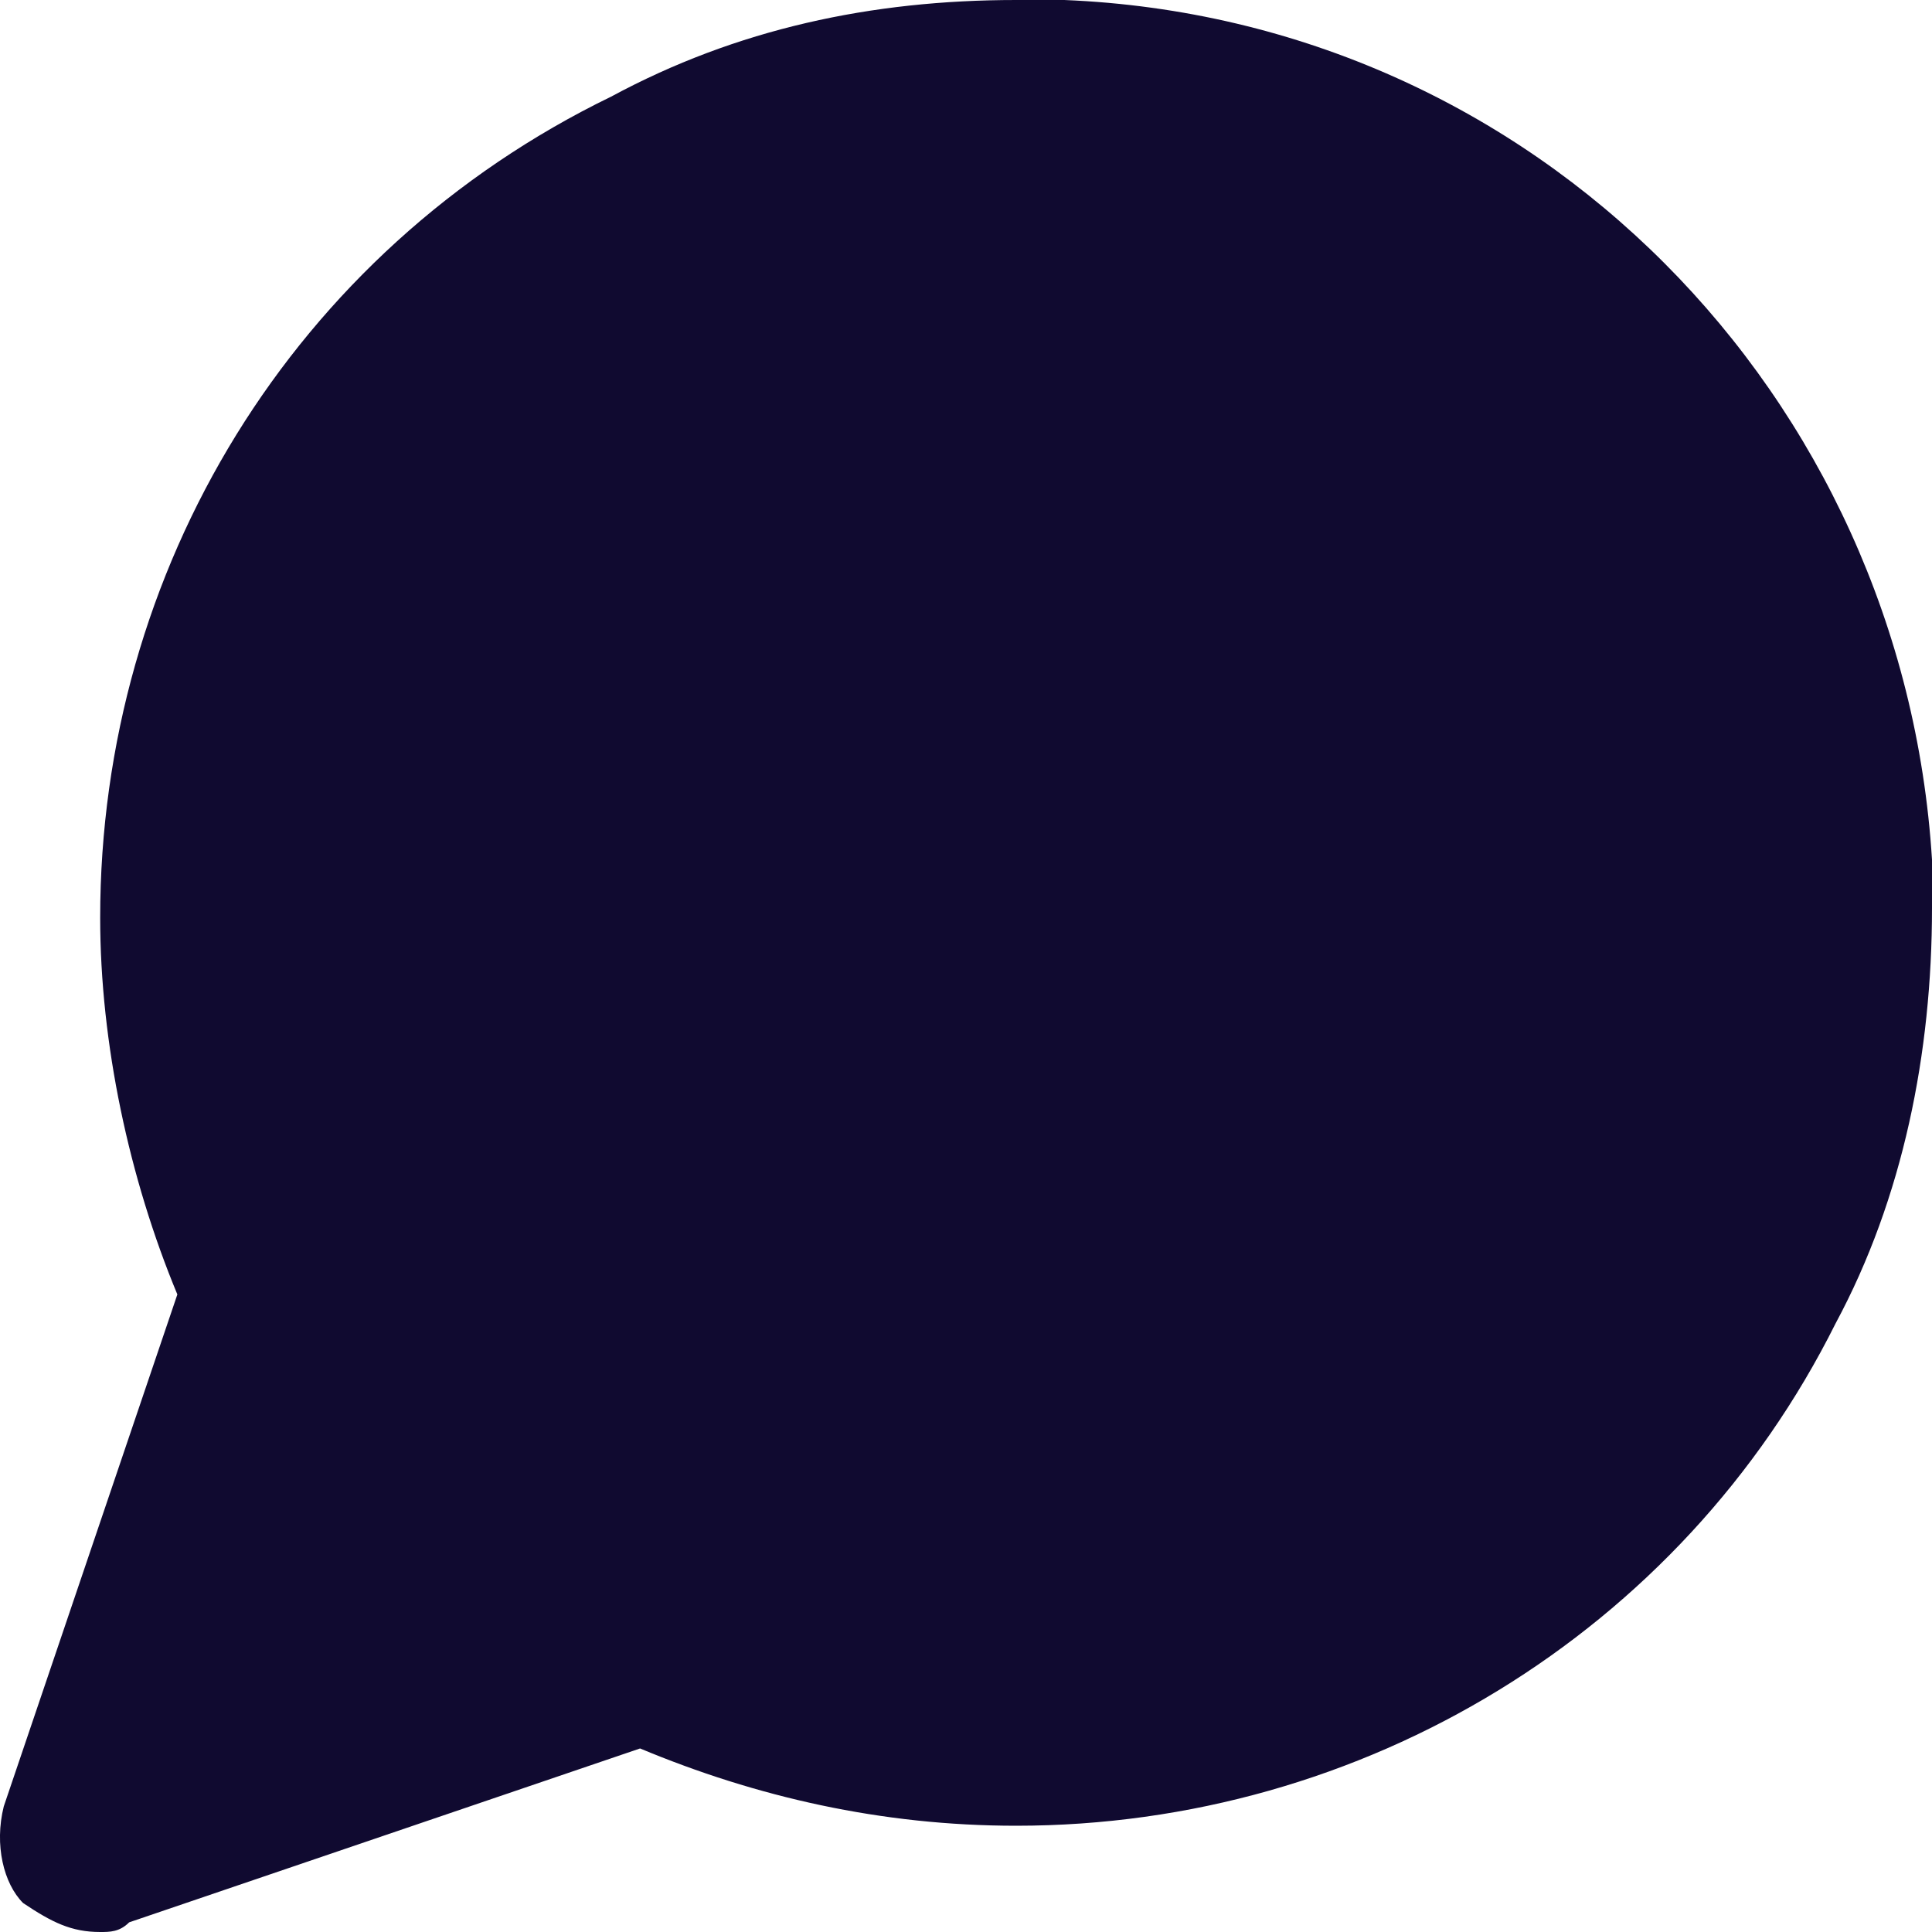
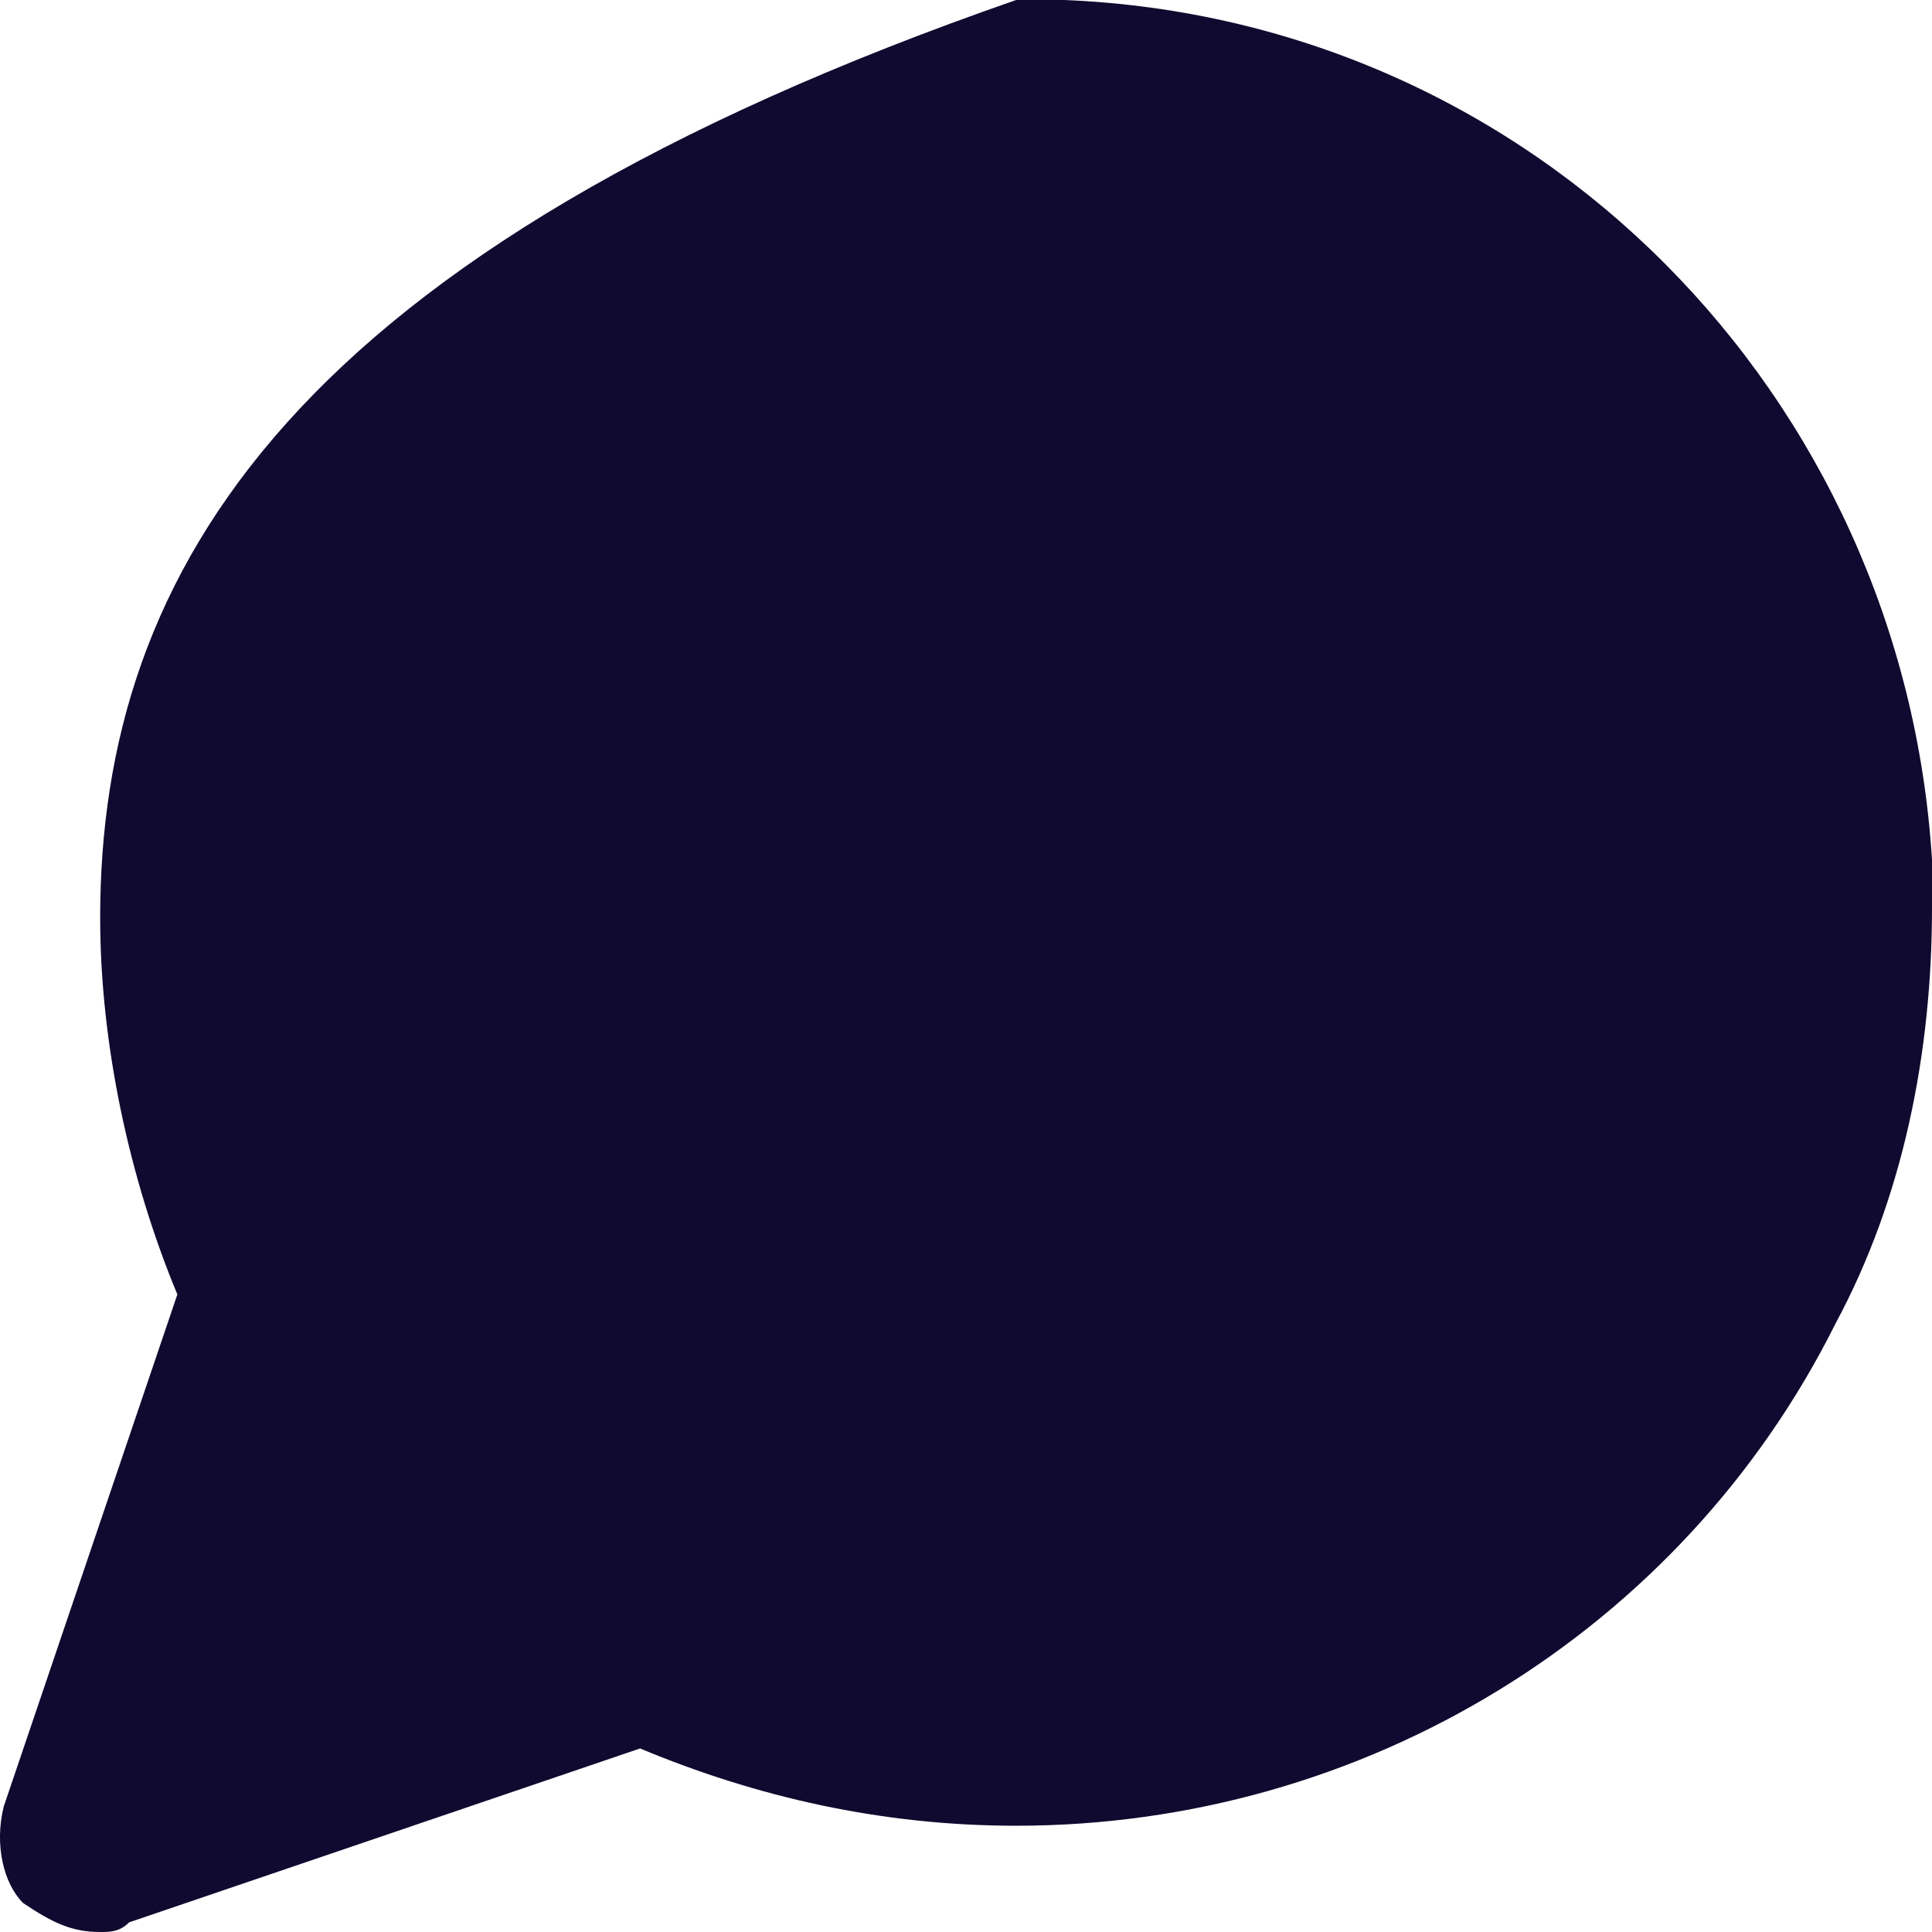
<svg xmlns="http://www.w3.org/2000/svg" width="20" height="20" viewBox="0 0 20 20" fill="none">
-   <path d="M20 8.9C19.701 4.1 15.908 0.2 11.018 0H10.519C9.021 0 7.624 0.3 6.327 1C3.033 2.6 1.037 5.9 1.037 9.5C1.037 10.8 1.337 12.2 1.836 13.4L0.039 18.7C-0.061 19.1 0.039 19.5 0.239 19.7C0.538 19.9 0.738 20 1.037 20C1.137 20 1.237 20 1.337 19.9L6.626 18.1C7.824 18.6 9.121 18.9 10.519 18.9C14.111 18.9 17.405 16.9 19.002 13.7C19.701 12.4 20 10.9 20 9.4V8.9Z" fill="#100A30" />
+   <path d="M20 8.9C19.701 4.1 15.908 0.2 11.018 0H10.519C3.033 2.6 1.037 5.9 1.037 9.5C1.037 10.8 1.337 12.2 1.836 13.4L0.039 18.7C-0.061 19.1 0.039 19.5 0.239 19.7C0.538 19.9 0.738 20 1.037 20C1.137 20 1.237 20 1.337 19.9L6.626 18.1C7.824 18.6 9.121 18.9 10.519 18.9C14.111 18.9 17.405 16.9 19.002 13.7C19.701 12.4 20 10.9 20 9.4V8.9Z" fill="#100A30" />
</svg>